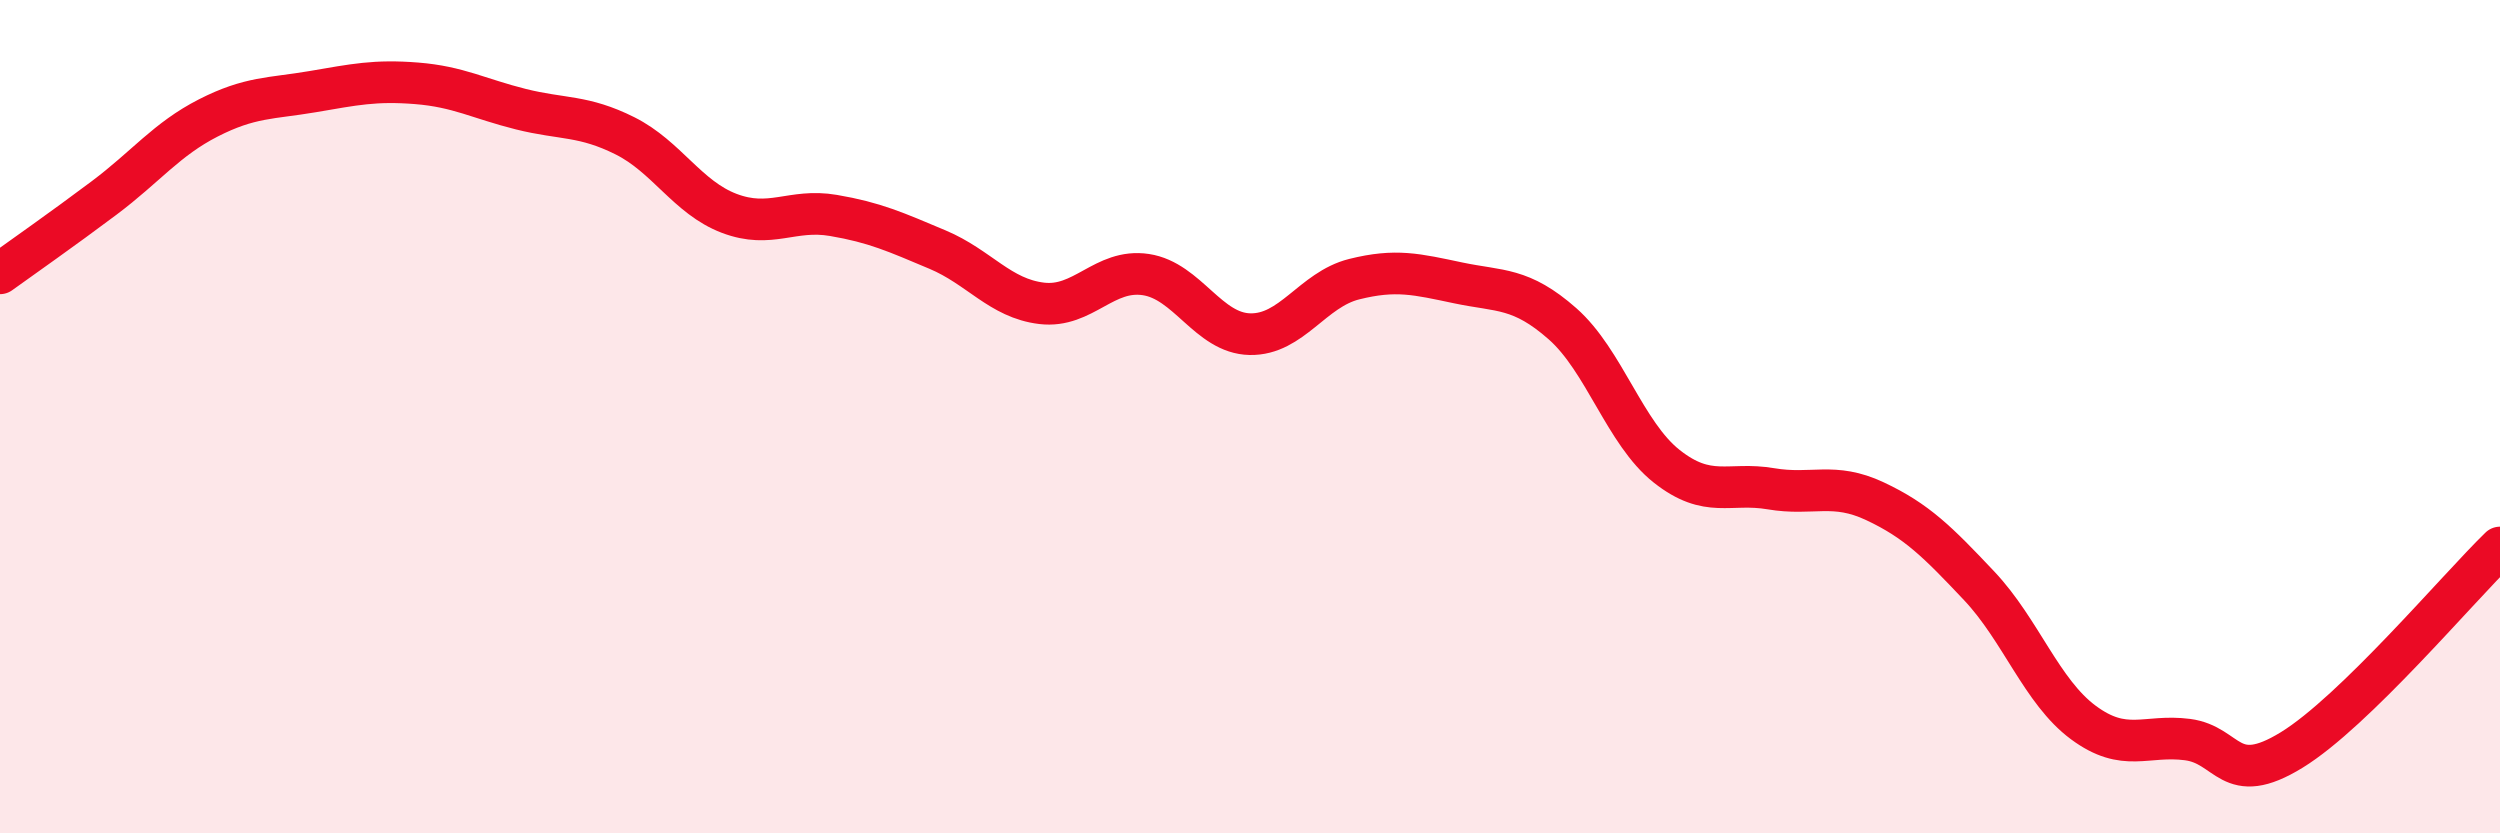
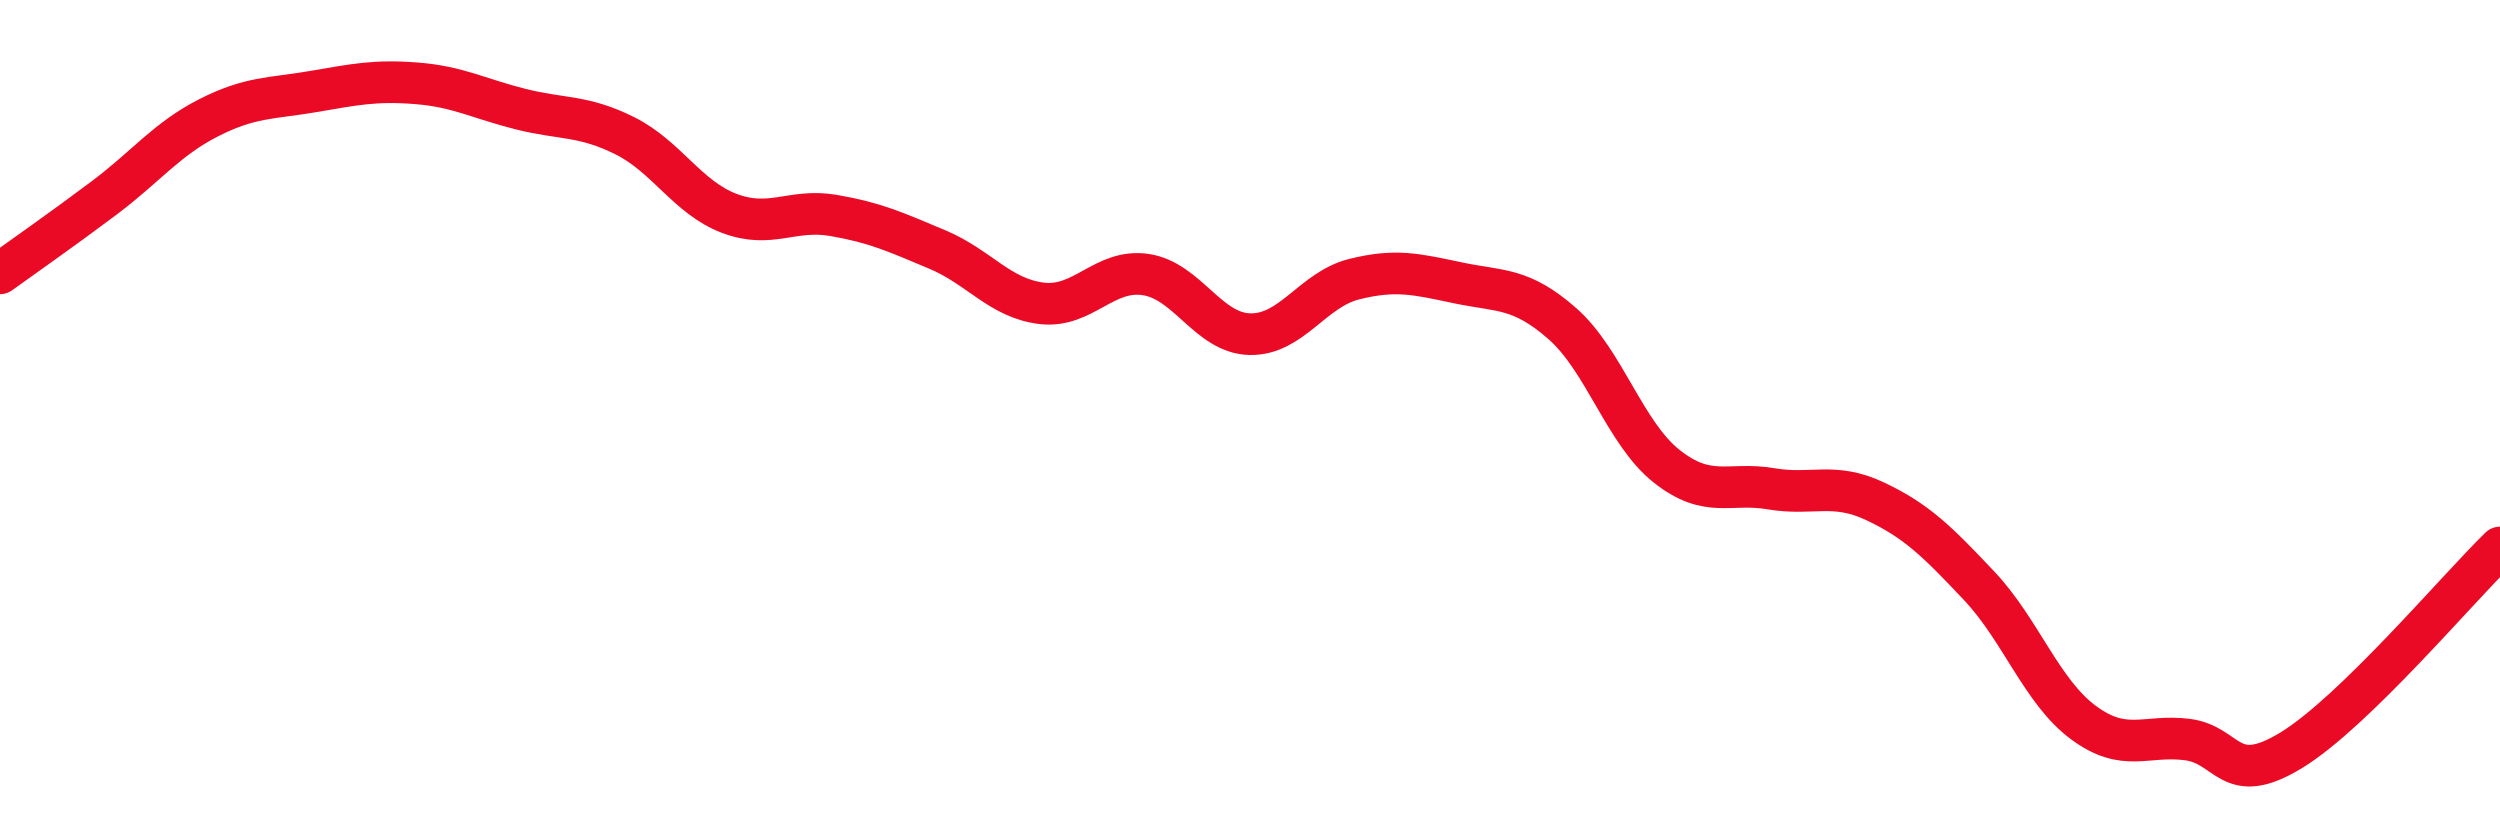
<svg xmlns="http://www.w3.org/2000/svg" width="60" height="20" viewBox="0 0 60 20">
-   <path d="M 0,6.56 C 0.5,6.2 1.5,5.5 2.5,4.75 C 3.5,4 4,3.34 5,2.83 C 6,2.32 6.5,2.37 7.5,2.2 C 8.5,2.03 9,1.92 10,2 C 11,2.08 11.5,2.37 12.5,2.62 C 13.5,2.87 14,2.76 15,3.26 C 16,3.76 16.5,4.74 17.5,5.12 C 18.5,5.5 19,5 20,5.17 C 21,5.34 21.5,5.57 22.5,5.99 C 23.5,6.41 24,7.16 25,7.28 C 26,7.4 26.5,6.44 27.5,6.59 C 28.5,6.74 29,8 30,8.02 C 31,8.04 31.5,6.95 32.5,6.7 C 33.5,6.45 34,6.58 35,6.79 C 36,7 36.5,6.89 37.5,7.77 C 38.5,8.65 39,10.4 40,11.19 C 41,11.98 41.5,11.56 42.5,11.73 C 43.5,11.9 44,11.56 45,12.03 C 46,12.5 46.5,13 47.5,14.06 C 48.5,15.12 49,16.6 50,17.34 C 51,18.08 51.5,17.62 52.5,17.75 C 53.5,17.88 53.5,18.92 55,18 C 56.5,17.08 59,14.11 60,13.14L60 20L0 20Z" fill="#EB0A25" opacity="0.1" stroke-linecap="round" stroke-linejoin="round" />
  <path d="M 0,6.56 C 0.5,6.2 1.5,5.5 2.5,4.75 C 3.5,4 4,3.34 5,2.83 C 6,2.32 6.5,2.37 7.5,2.2 C 8.5,2.03 9,1.92 10,2 C 11,2.08 11.5,2.37 12.5,2.62 C 13.5,2.87 14,2.76 15,3.26 C 16,3.76 16.5,4.74 17.5,5.12 C 18.5,5.5 19,5 20,5.17 C 21,5.34 21.5,5.57 22.5,5.99 C 23.5,6.41 24,7.16 25,7.28 C 26,7.4 26.5,6.44 27.5,6.59 C 28.5,6.74 29,8 30,8.02 C 31,8.04 31.5,6.95 32.5,6.7 C 33.5,6.45 34,6.58 35,6.79 C 36,7 36.5,6.89 37.5,7.77 C 38.5,8.65 39,10.4 40,11.19 C 41,11.98 41.5,11.56 42.5,11.73 C 43.5,11.9 44,11.56 45,12.03 C 46,12.5 46.5,13 47.5,14.06 C 48.5,15.12 49,16.6 50,17.34 C 51,18.08 51.5,17.62 52.5,17.75 C 53.5,17.88 53.5,18.92 55,18 C 56.5,17.08 59,14.11 60,13.14" stroke="#EB0A25" stroke-width="1" fill="none" stroke-linecap="round" stroke-linejoin="round" />
</svg>